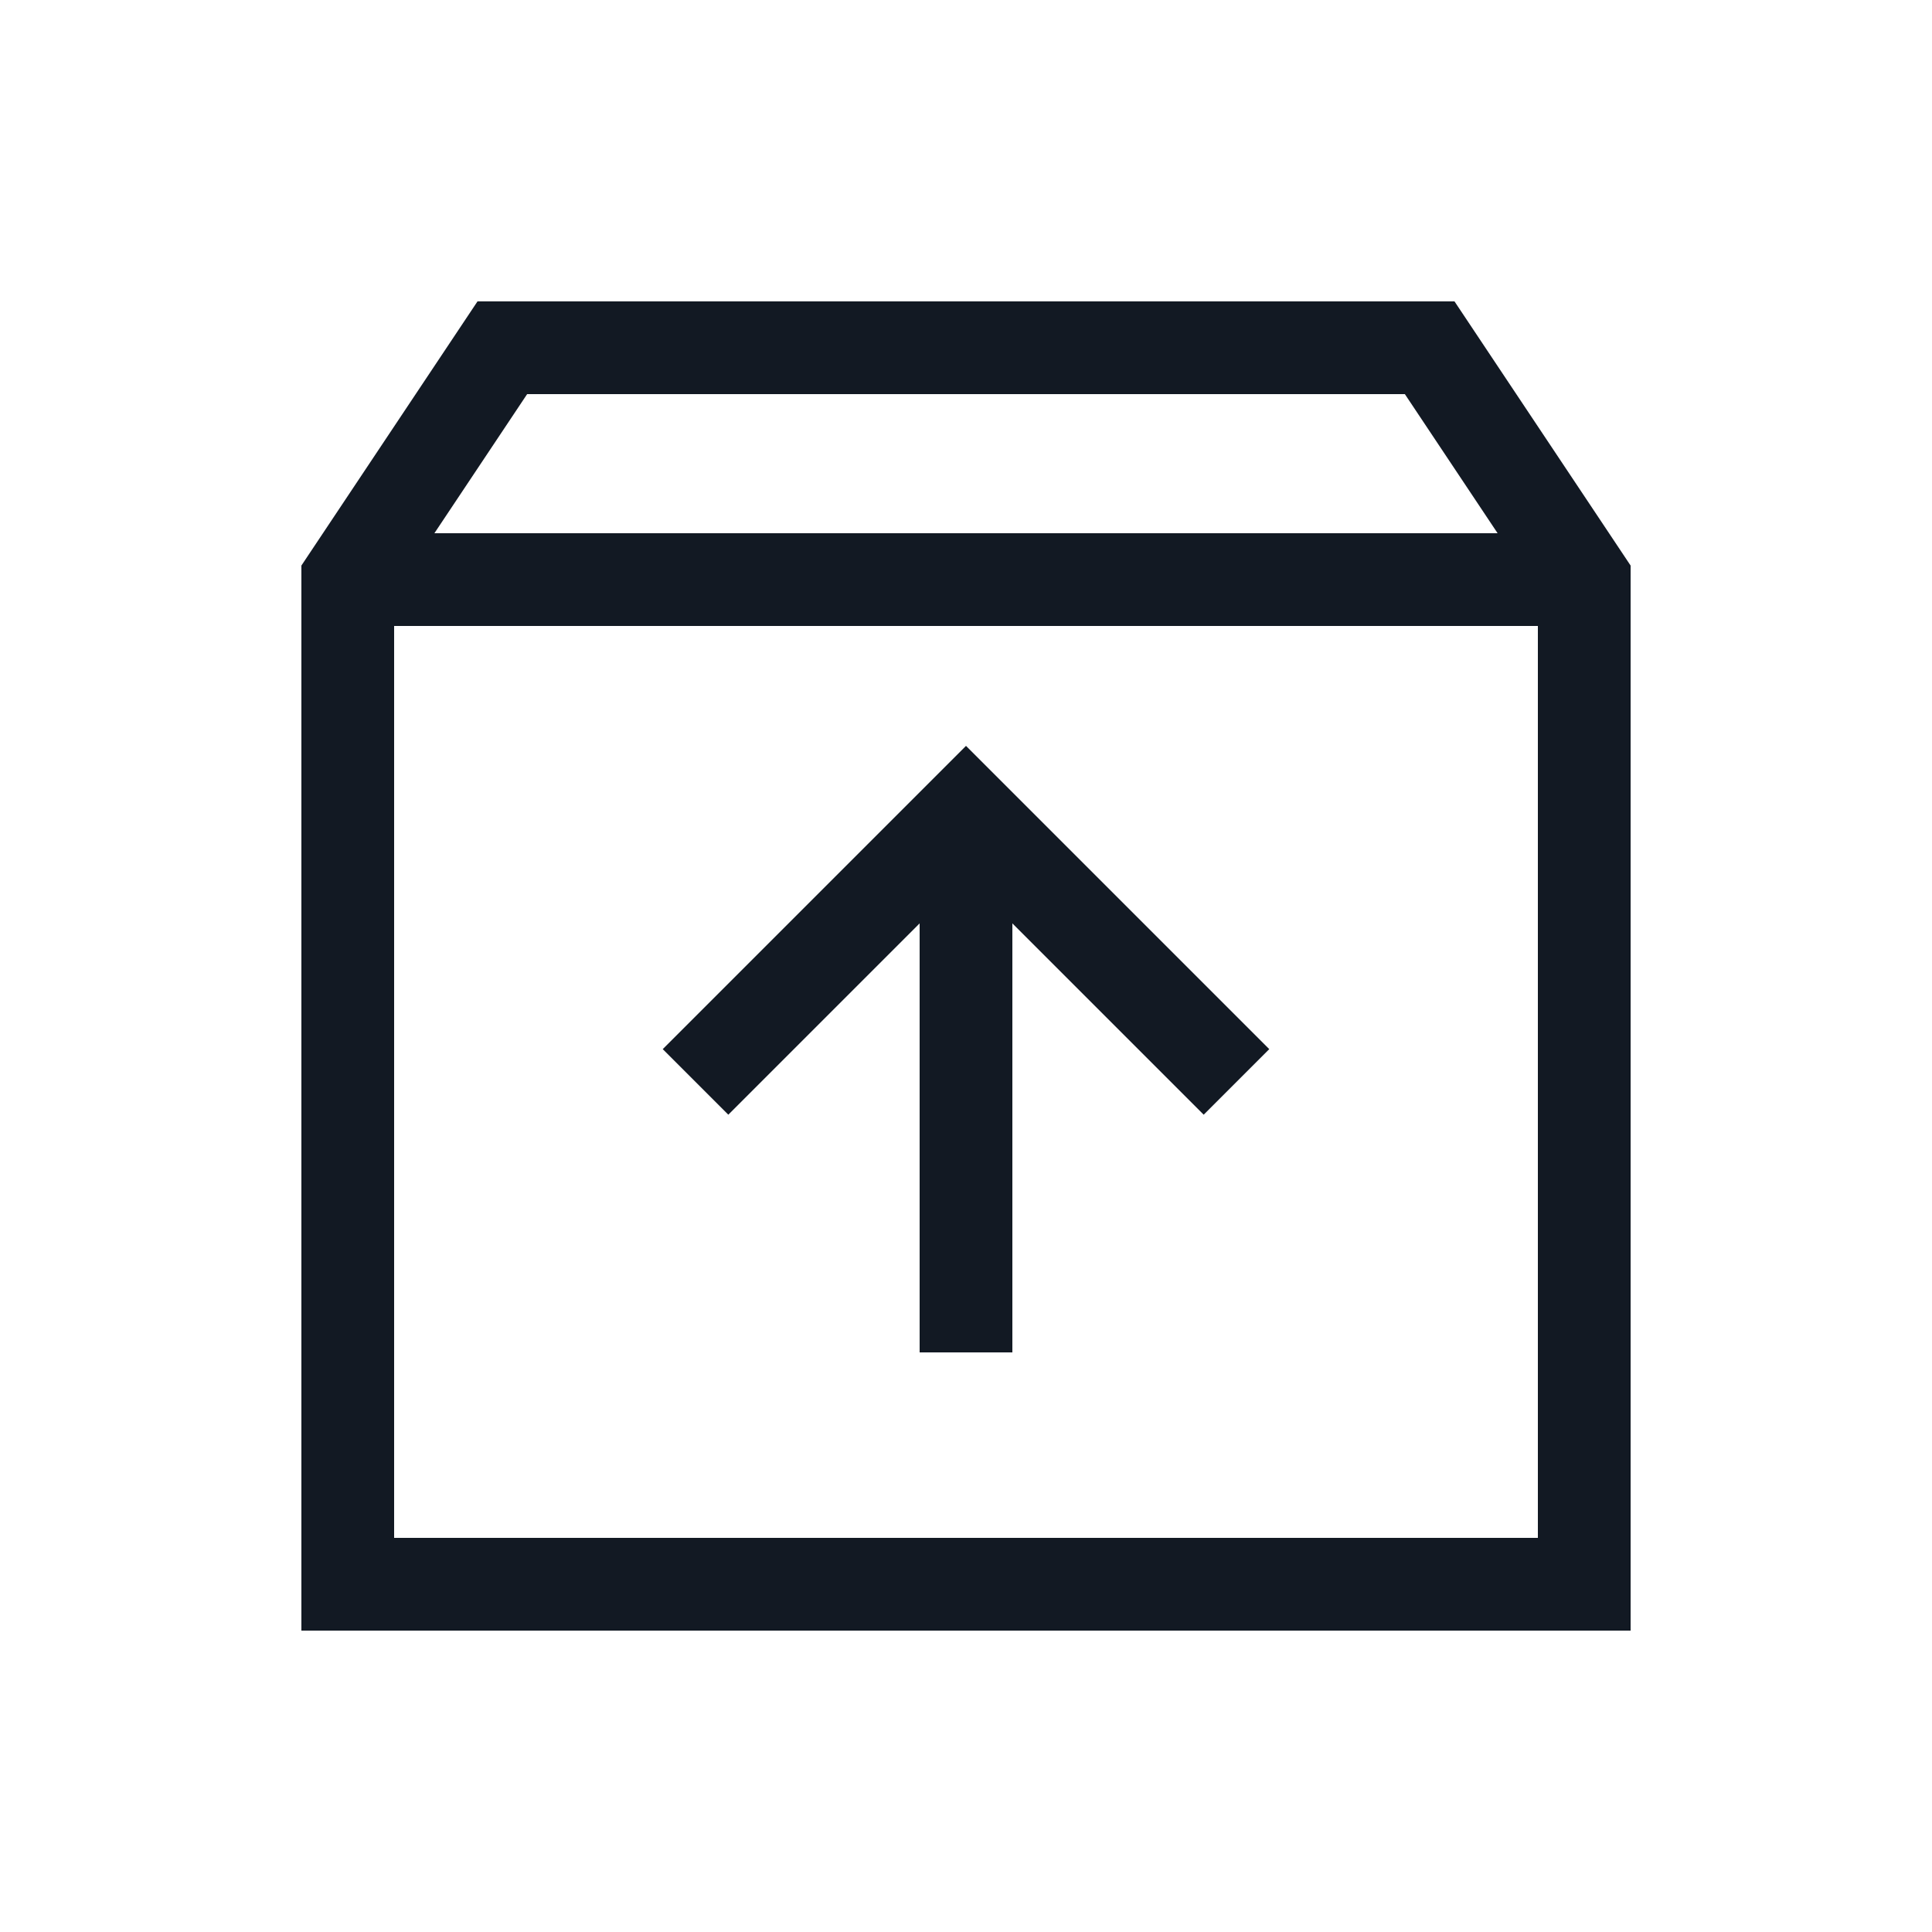
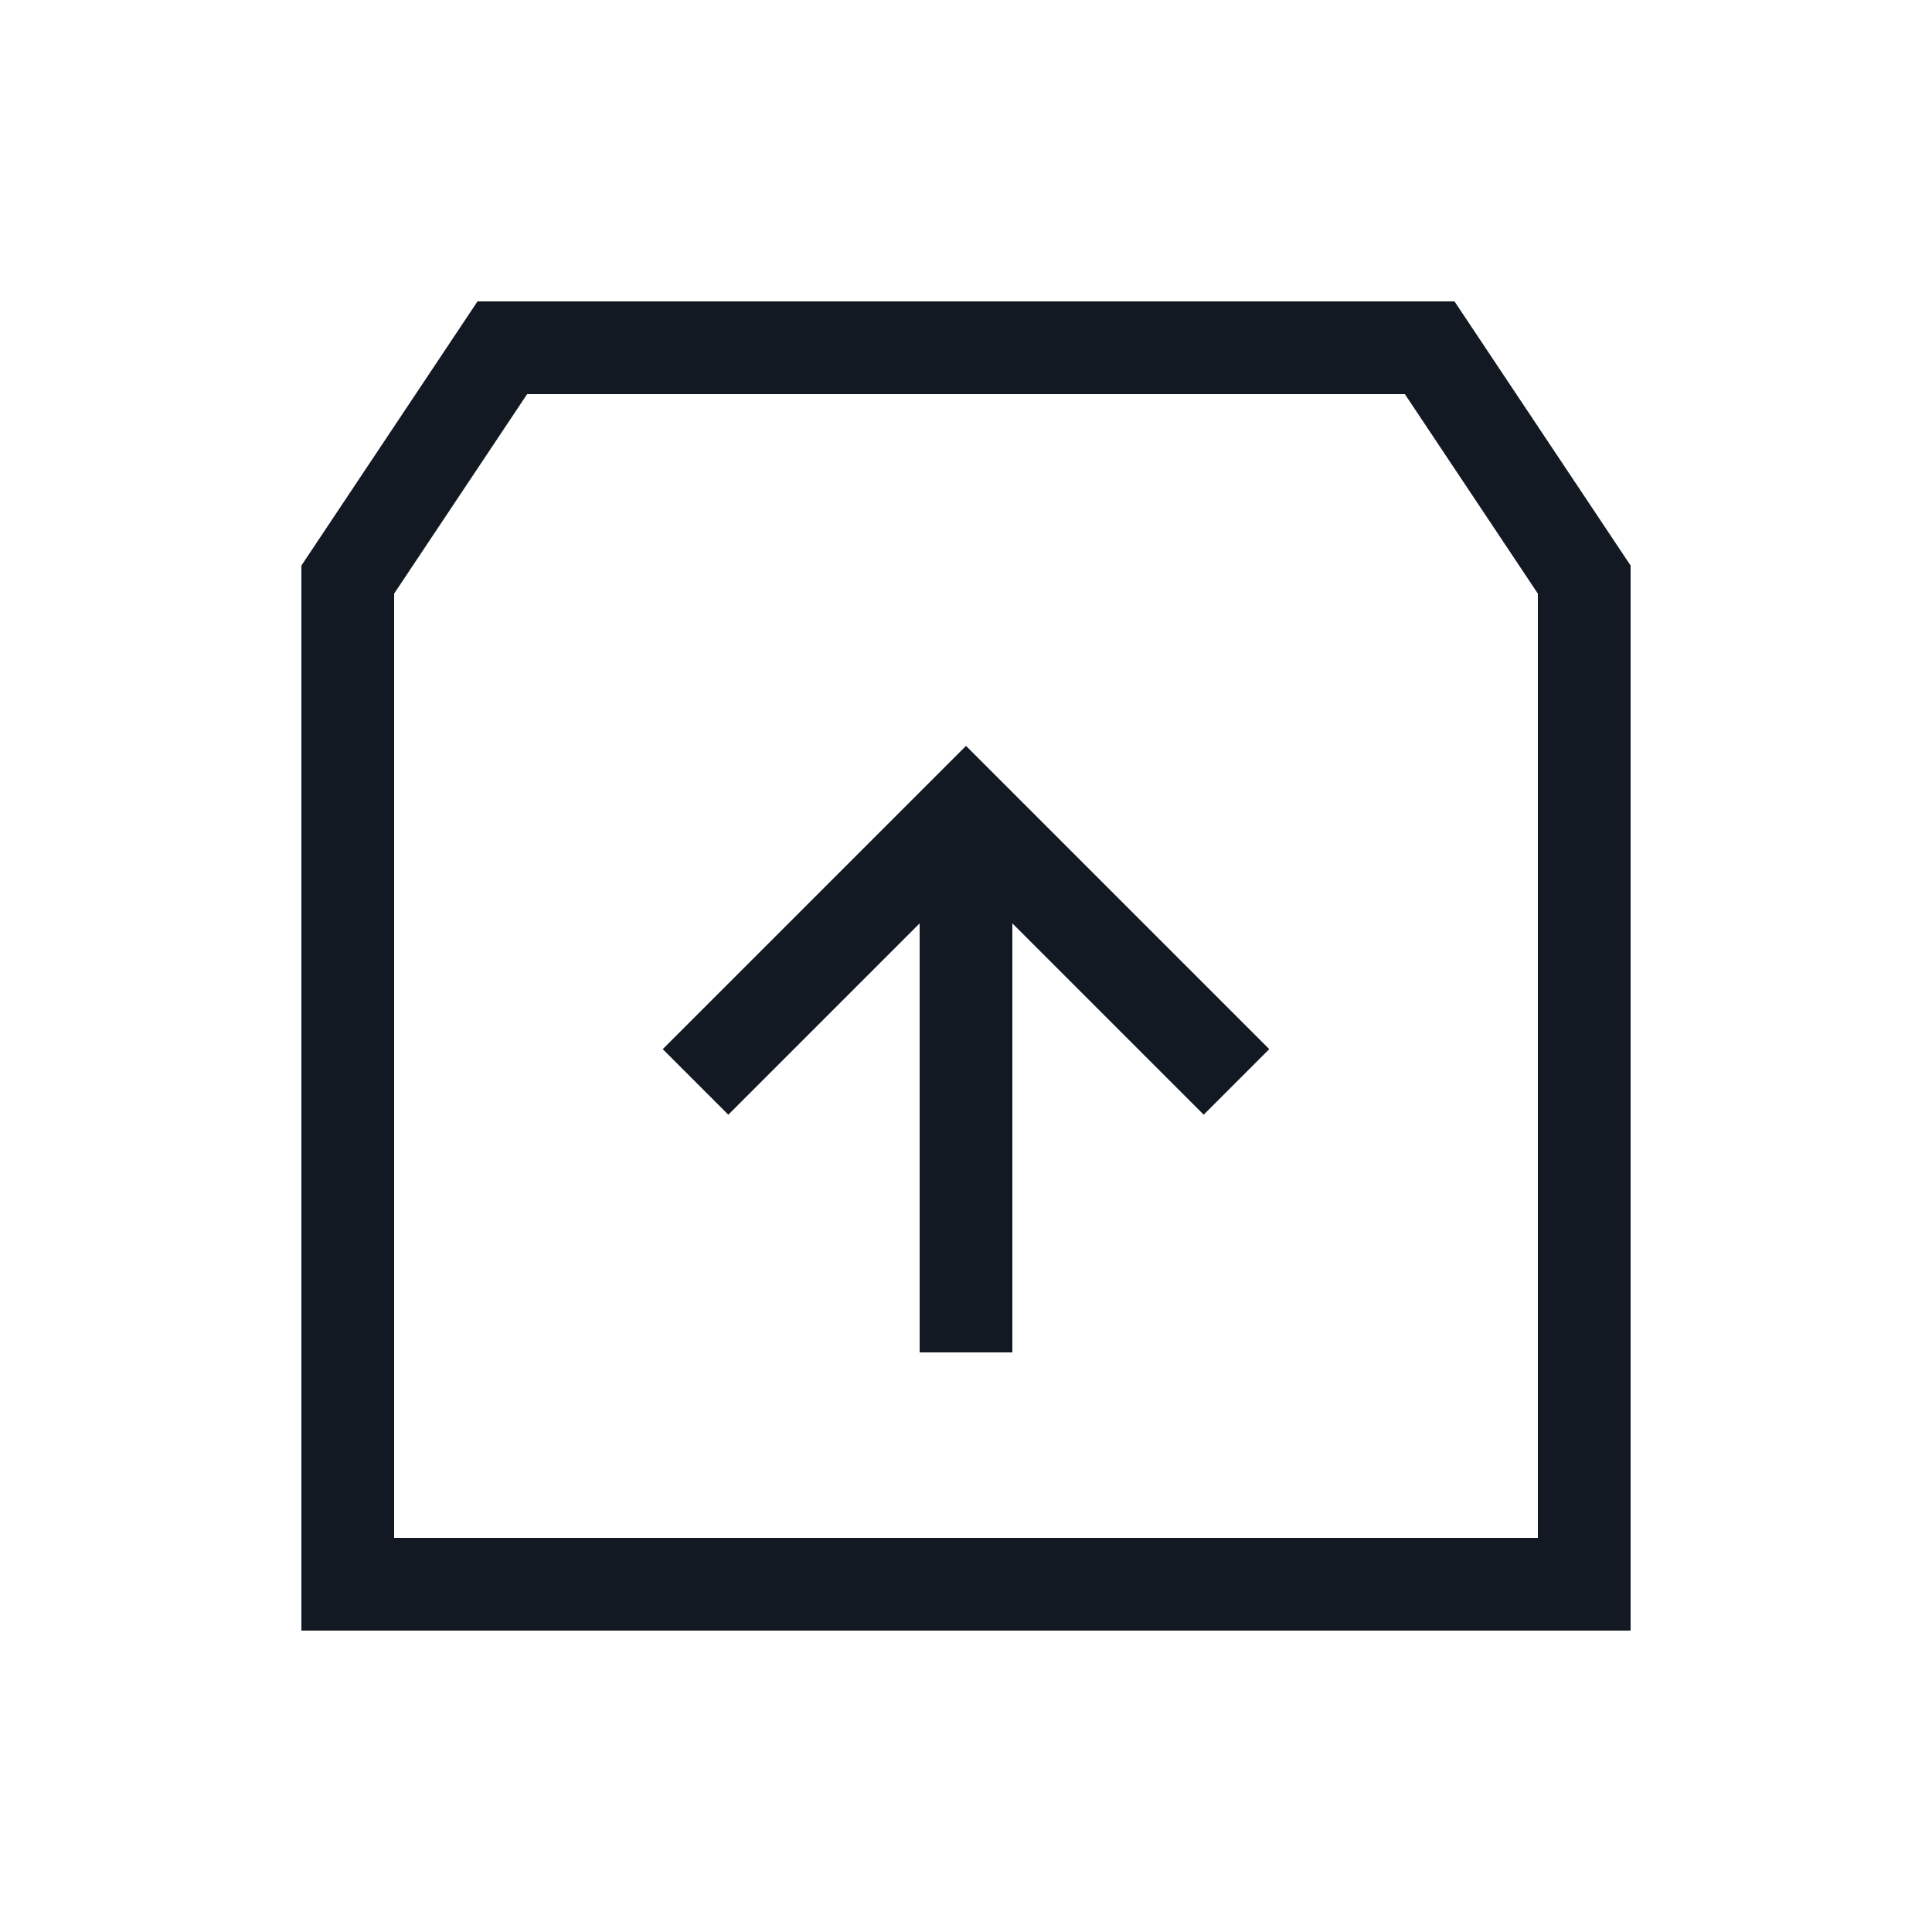
<svg xmlns="http://www.w3.org/2000/svg" width="800px" height="800px" viewBox="0 0 25 25" fill="none">
  <path d="M12.5 10.5L12.5 17.5M4.5 7.5V20.5H20.5V7.5L18.5 4.5H6.5L4.5 7.5Z" stroke="#121923" stroke-width="1.2" />
  <path d="M9 14L12.5 10.5L16 14" stroke="#121923" stroke-width="1.2" />
-   <path d="M4.5 7.5H20.5" stroke="#121923" stroke-width="1.2" />
</svg>